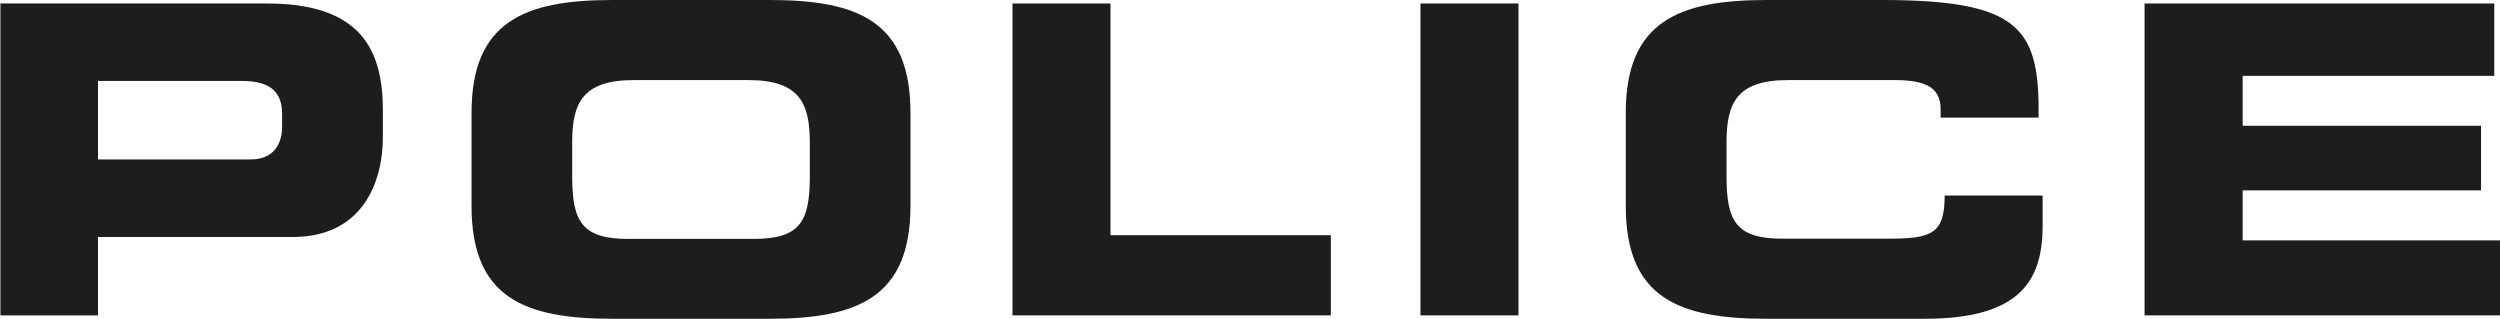
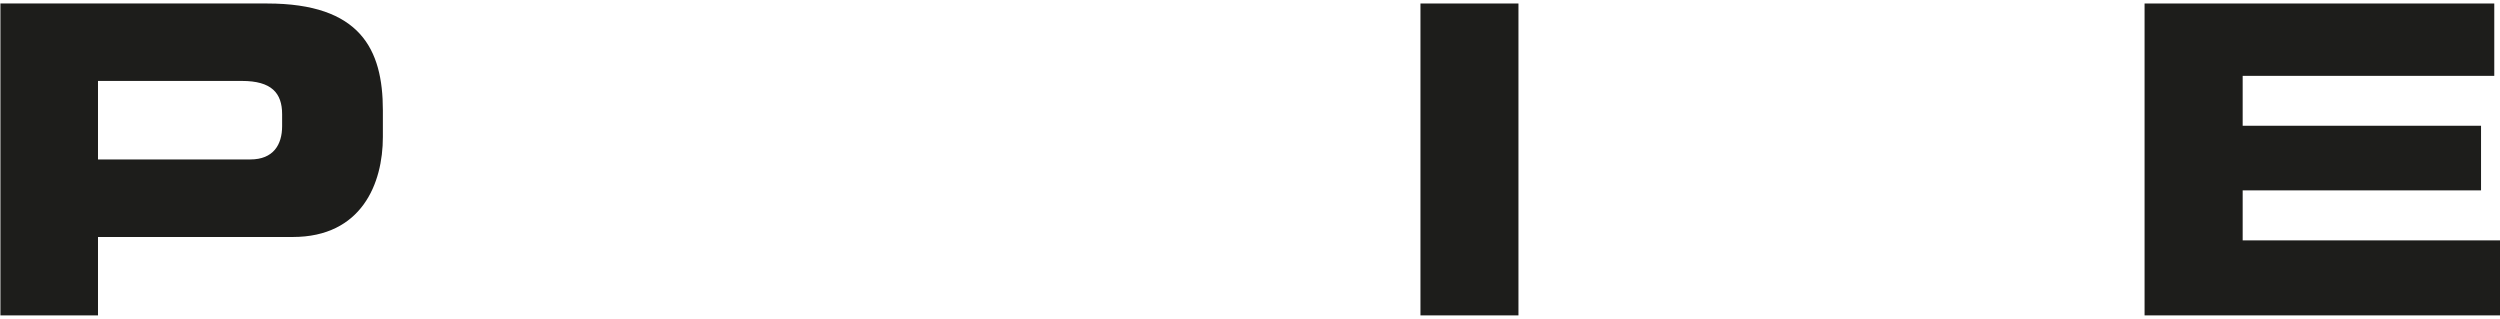
<svg xmlns="http://www.w3.org/2000/svg" id="Слой_1" data-name="Слой 1" viewBox="0 0 235.98 30.09">
  <defs>
    <style>.cls-1{fill:none;}.cls-2{clip-path:url(#clip-path);}.cls-3{fill:#1d1d1b;}</style>
    <clipPath id="clip-path" transform="translate(-14.96 -14.48)">
      <rect class="cls-1" x="14.96" y="14.48" width="235.98" height="30.09" />
    </clipPath>
  </defs>
  <g class="cls-2">
    <path class="cls-3" d="M15,14.81H40.18c8.79,0,10.92,4.31,10.92,10.08v2.52c0,4.39-2,9.44-8.51,9.44H24.21v7.4H15Zm9.25,14.72H38.59c2.17,0,3-1.39,3-3.14V25.26c0-2-1-3.14-3.79-3.14H24.21v7.41" transform="translate(-14.96 -14.48)" />
-     <path class="cls-3" d="M59.47,25.13c0-8.62,5-10.65,13.3-10.65H87.61c8.33,0,13.29,2,13.29,10.65v8.79c0,8.62-5,10.65-13.29,10.65H72.77c-8.34,0-13.3-2-13.3-10.65Zm9.5,6c0,4.27.92,5.9,5.3,5.9H86.11c4.37,0,5.29-1.63,5.29-5.9V27.94c0-3.66-.92-5.9-5.79-5.9H74.77c-4.88,0-5.8,2.24-5.8,5.9v3.17" transform="translate(-14.96 -14.48)" />
-     <polygon class="cls-3" points="95.57 0.33 104.82 0.33 104.82 22.2 125.62 22.2 125.62 29.77 95.57 29.77 95.57 0.33" />
    <rect class="cls-3" x="134.08" y="0.33" width="9.25" height="29.44" />
-     <path class="cls-3" d="M168.42,25.13c0-8.62,5-10.65,13.3-10.65H192.6c13.17,0,14.88,2.76,14.79,11.1h-9.25v-.81c0-2.12-1.58-2.73-4.33-2.73H183.72c-4.88,0-5.79,2.24-5.79,5.9v3.17c0,4.27.91,5.9,5.29,5.9h9.88c4.17,0,5.42-.41,5.42-4.07h9.25v2.77c0,5-1.83,8.86-11.13,8.86H181.72c-8.34,0-13.3-2-13.3-10.65V25.13" transform="translate(-14.96 -14.48)" />
    <polygon class="cls-3" points="202.43 0.33 235.44 0.33 235.44 7.16 211.69 7.16 211.69 11.87 234.19 11.87 234.19 17.97 211.69 17.97 211.69 22.69 235.99 22.69 235.99 29.77 202.43 29.77 202.43 0.33" />
  </g>
</svg>